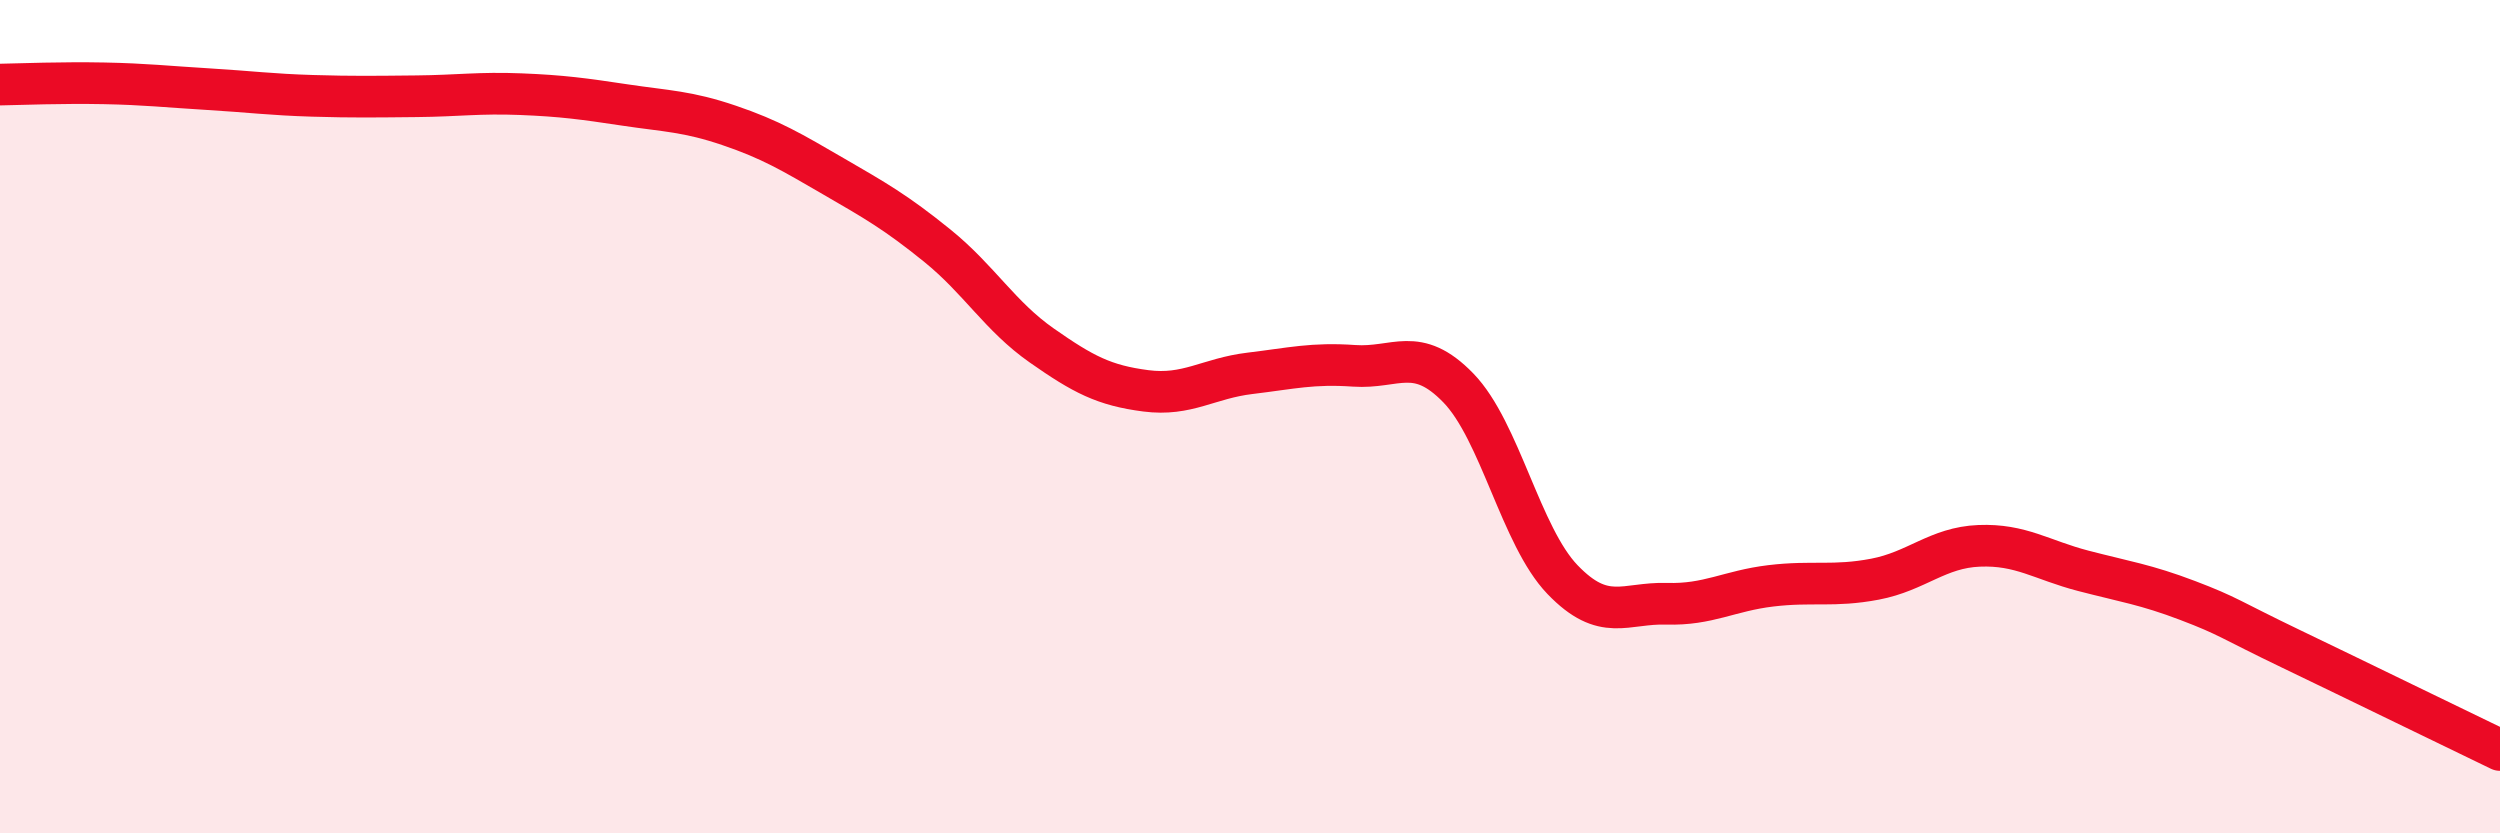
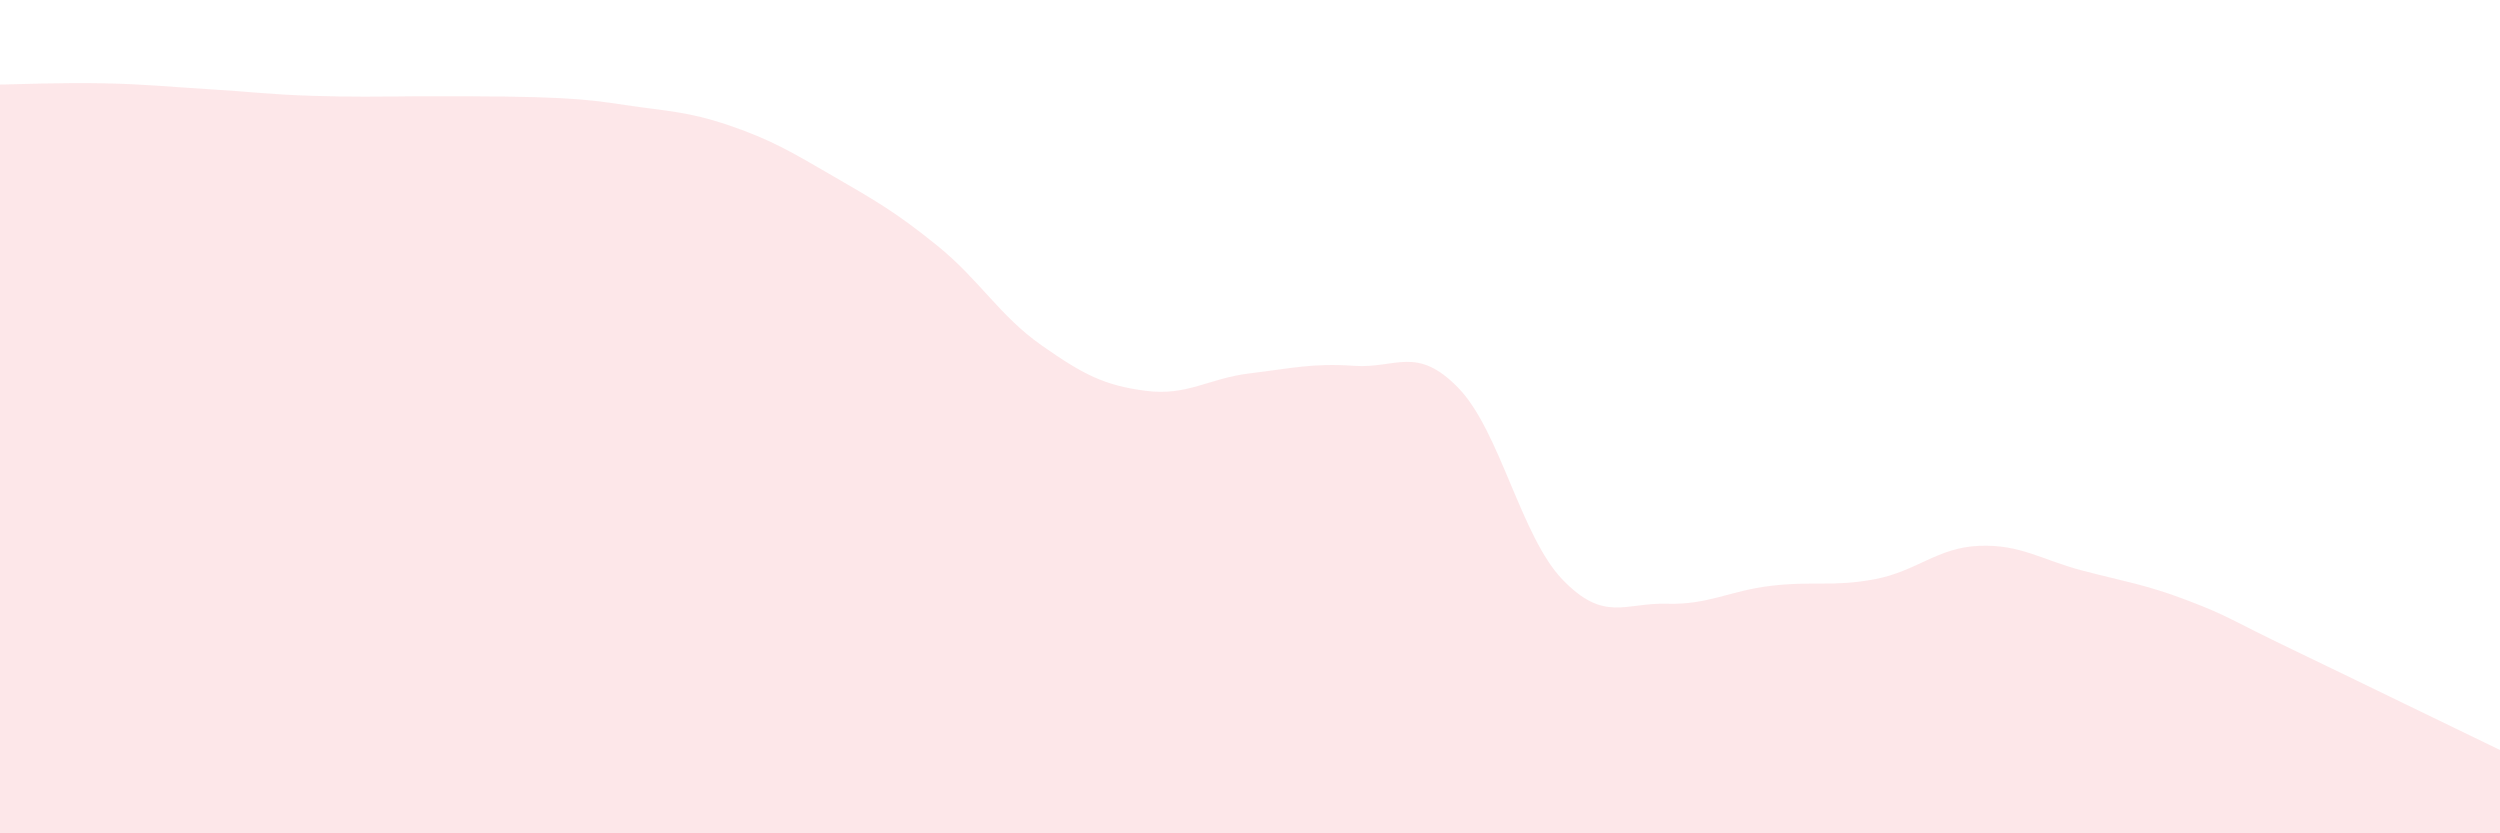
<svg xmlns="http://www.w3.org/2000/svg" width="60" height="20" viewBox="0 0 60 20">
-   <path d="M 0,2.03 C 0.5,2.02 1.5,1.98 2.5,2 C 3.5,2.02 4,2.08 5,2.14 C 6,2.2 6.5,2.27 7.5,2.3 C 8.5,2.33 9,2.32 10,2.31 C 11,2.3 11.5,2.22 12.5,2.26 C 13.5,2.3 14,2.37 15,2.52 C 16,2.67 16.5,2.67 17.5,3.01 C 18.5,3.35 19,3.65 20,4.23 C 21,4.81 21.5,5.09 22.5,5.9 C 23.5,6.71 24,7.59 25,8.29 C 26,8.99 26.5,9.25 27.5,9.38 C 28.5,9.51 29,9.08 30,8.96 C 31,8.84 31.5,8.71 32.5,8.78 C 33.5,8.85 34,8.28 35,9.31 C 36,10.34 36.5,12.87 37.5,13.91 C 38.5,14.95 39,14.46 40,14.49 C 41,14.52 41.5,14.18 42.5,14.06 C 43.5,13.94 44,14.09 45,13.9 C 46,13.71 46.5,13.14 47.5,13.1 C 48.5,13.06 49,13.44 50,13.7 C 51,13.96 51.5,14.03 52.5,14.41 C 53.5,14.79 53.5,14.86 55,15.58 C 56.5,16.3 59,17.52 60,18L60 20L0 20Z" fill="#EB0A25" opacity="0.1" stroke-linecap="round" stroke-linejoin="round" />
-   <path d="M 0,2.03 C 0.5,2.02 1.5,1.98 2.5,2 C 3.5,2.02 4,2.08 5,2.14 C 6,2.2 6.5,2.27 7.5,2.3 C 8.5,2.33 9,2.32 10,2.31 C 11,2.3 11.5,2.22 12.5,2.26 C 13.5,2.3 14,2.37 15,2.52 C 16,2.67 16.5,2.67 17.5,3.01 C 18.5,3.35 19,3.65 20,4.23 C 21,4.81 21.5,5.09 22.5,5.9 C 23.5,6.71 24,7.59 25,8.29 C 26,8.99 26.5,9.25 27.5,9.38 C 28.5,9.51 29,9.08 30,8.96 C 31,8.84 31.5,8.71 32.5,8.78 C 33.5,8.85 34,8.28 35,9.31 C 36,10.34 36.5,12.87 37.5,13.91 C 38.5,14.95 39,14.46 40,14.49 C 41,14.52 41.5,14.18 42.5,14.06 C 43.5,13.94 44,14.09 45,13.9 C 46,13.71 46.5,13.14 47.5,13.1 C 48.5,13.06 49,13.44 50,13.7 C 51,13.96 51.5,14.03 52.5,14.41 C 53.5,14.79 53.5,14.86 55,15.58 C 56.5,16.3 59,17.52 60,18" stroke="#EB0A25" stroke-width="1" fill="none" stroke-linecap="round" stroke-linejoin="round" />
+   <path d="M 0,2.03 C 0.5,2.02 1.5,1.98 2.5,2 C 3.5,2.02 4,2.08 5,2.14 C 6,2.2 6.5,2.27 7.5,2.3 C 8.5,2.33 9,2.32 10,2.31 C 13.5,2.3 14,2.37 15,2.52 C 16,2.67 16.5,2.67 17.5,3.01 C 18.5,3.35 19,3.65 20,4.23 C 21,4.81 21.5,5.09 22.5,5.9 C 23.5,6.71 24,7.59 25,8.29 C 26,8.99 26.5,9.25 27.5,9.38 C 28.5,9.51 29,9.08 30,8.96 C 31,8.84 31.5,8.71 32.5,8.78 C 33.5,8.85 34,8.28 35,9.31 C 36,10.34 36.5,12.87 37.5,13.91 C 38.5,14.95 39,14.46 40,14.49 C 41,14.52 41.5,14.18 42.5,14.06 C 43.5,13.94 44,14.09 45,13.9 C 46,13.71 46.5,13.14 47.5,13.1 C 48.5,13.06 49,13.44 50,13.7 C 51,13.96 51.5,14.03 52.5,14.41 C 53.5,14.79 53.5,14.86 55,15.58 C 56.5,16.3 59,17.52 60,18L60 20L0 20Z" fill="#EB0A25" opacity="0.1" stroke-linecap="round" stroke-linejoin="round" />
</svg>